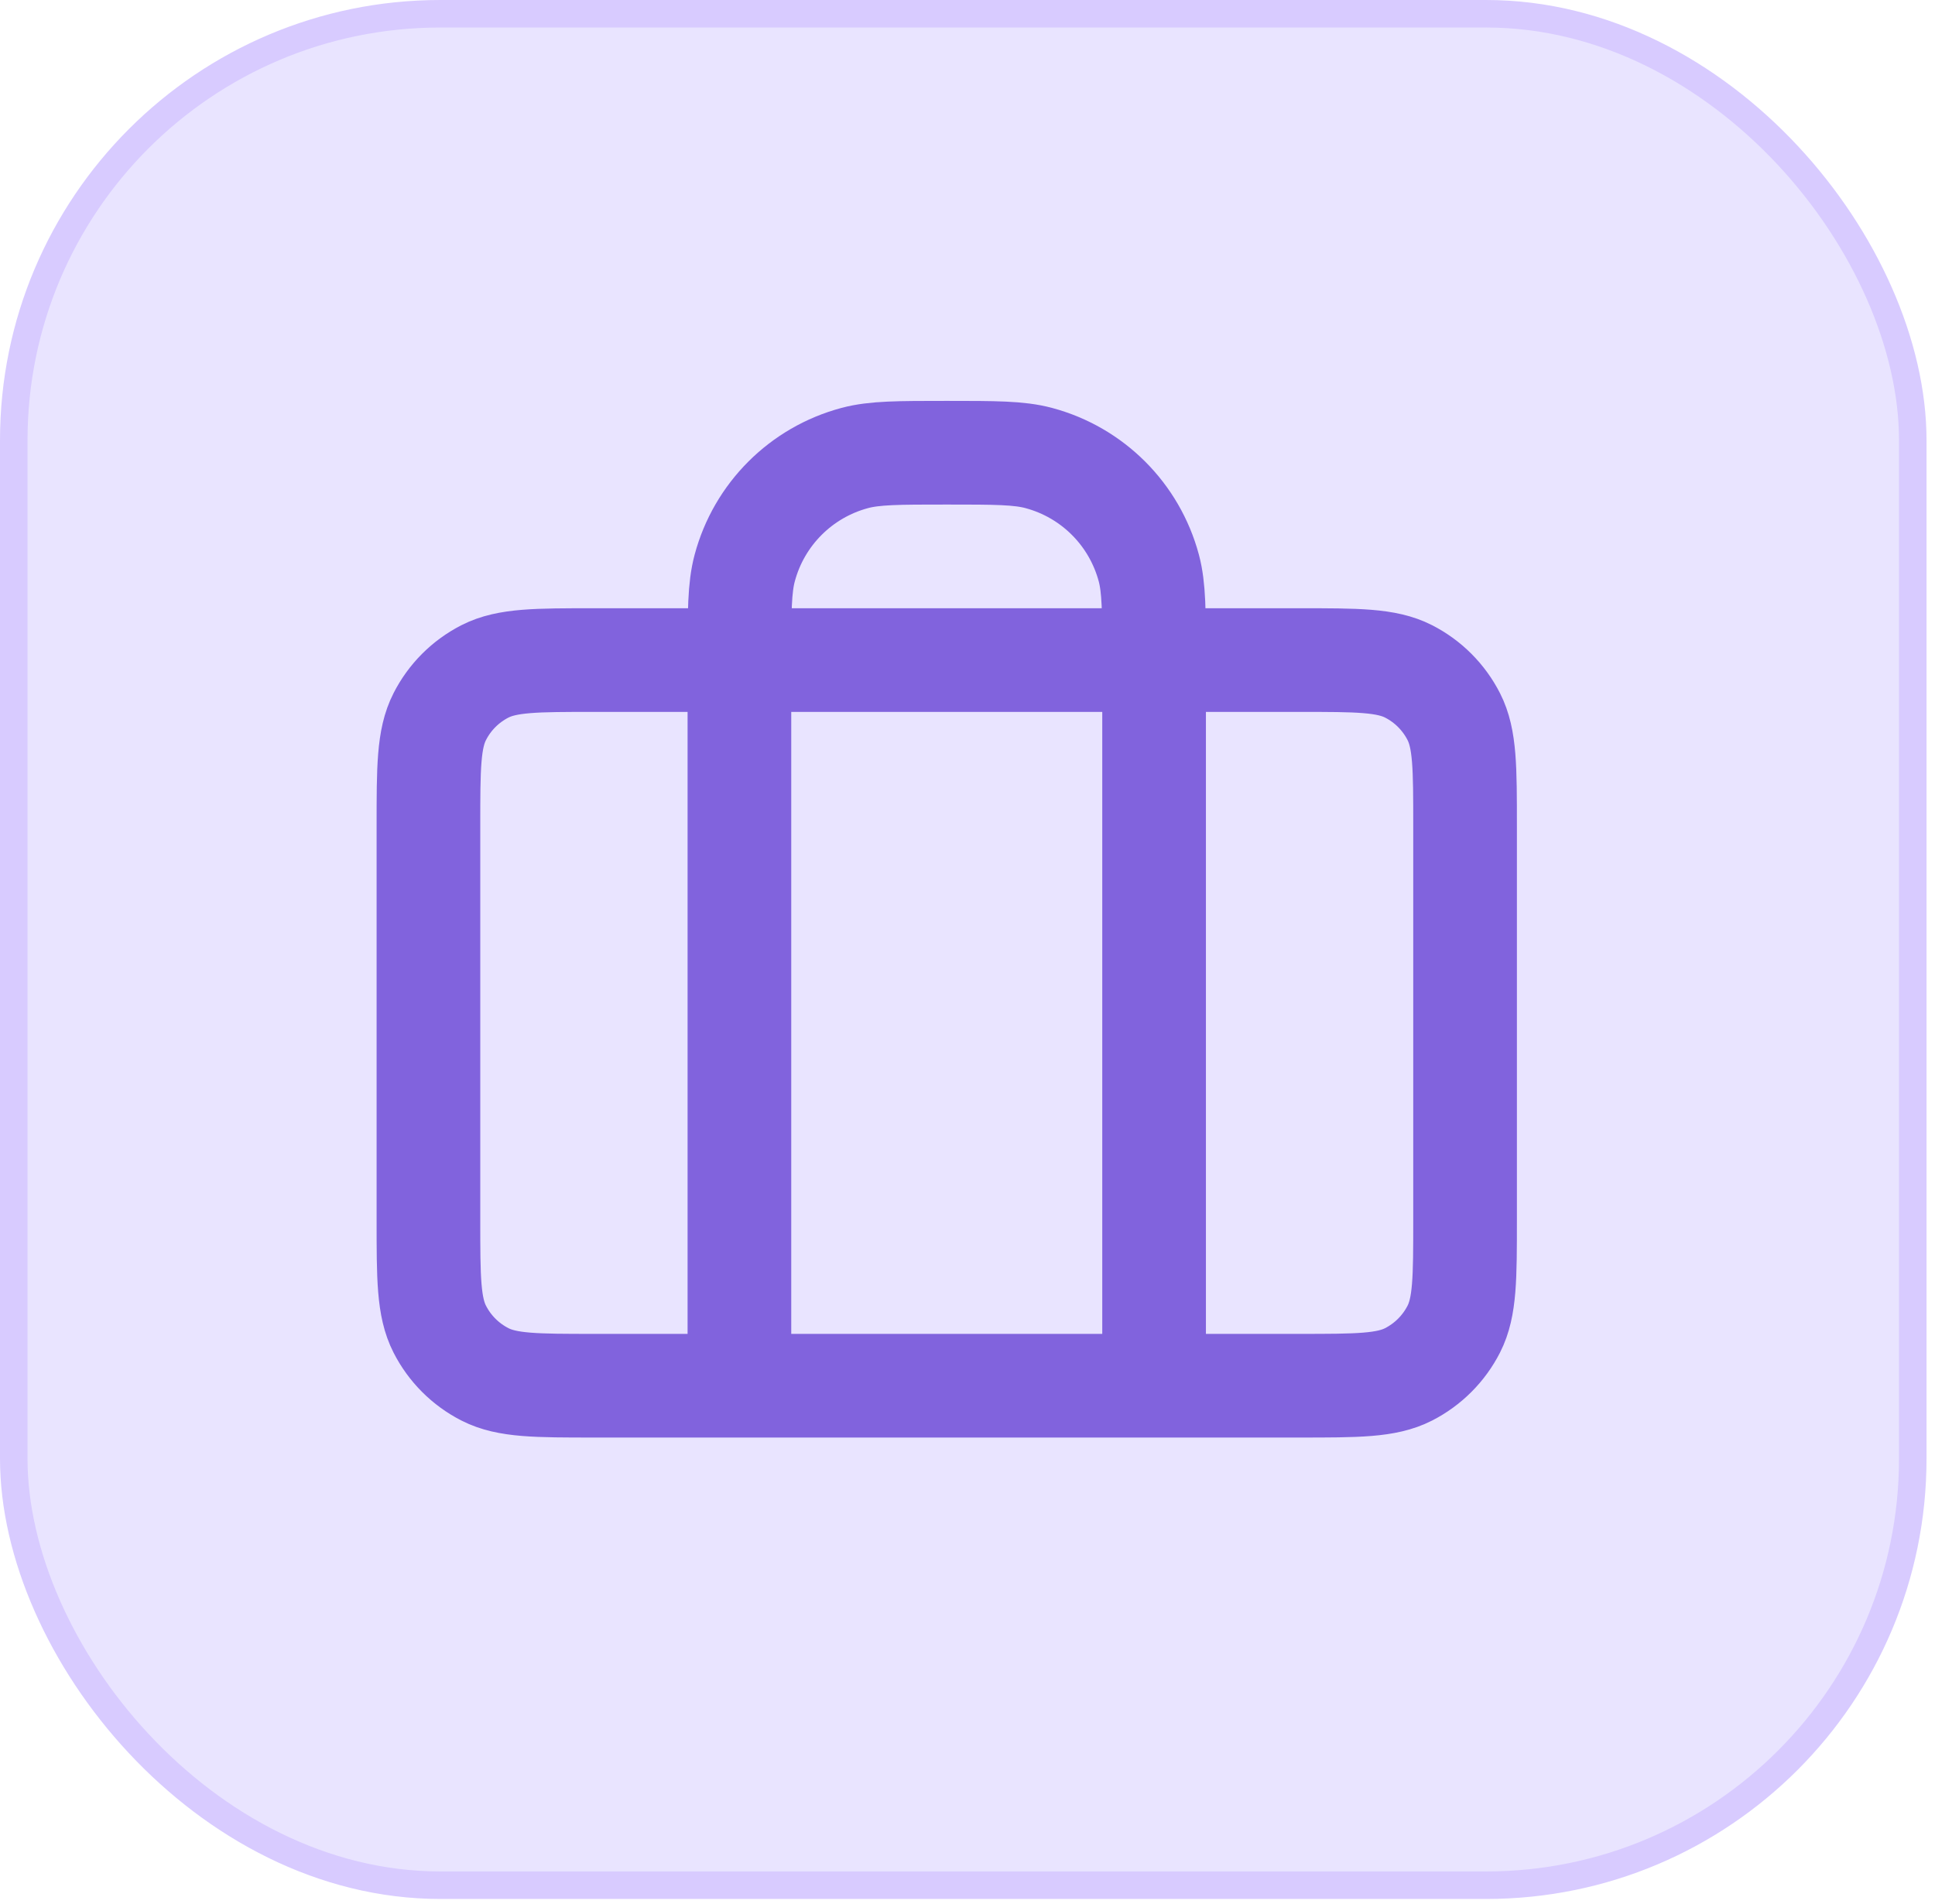
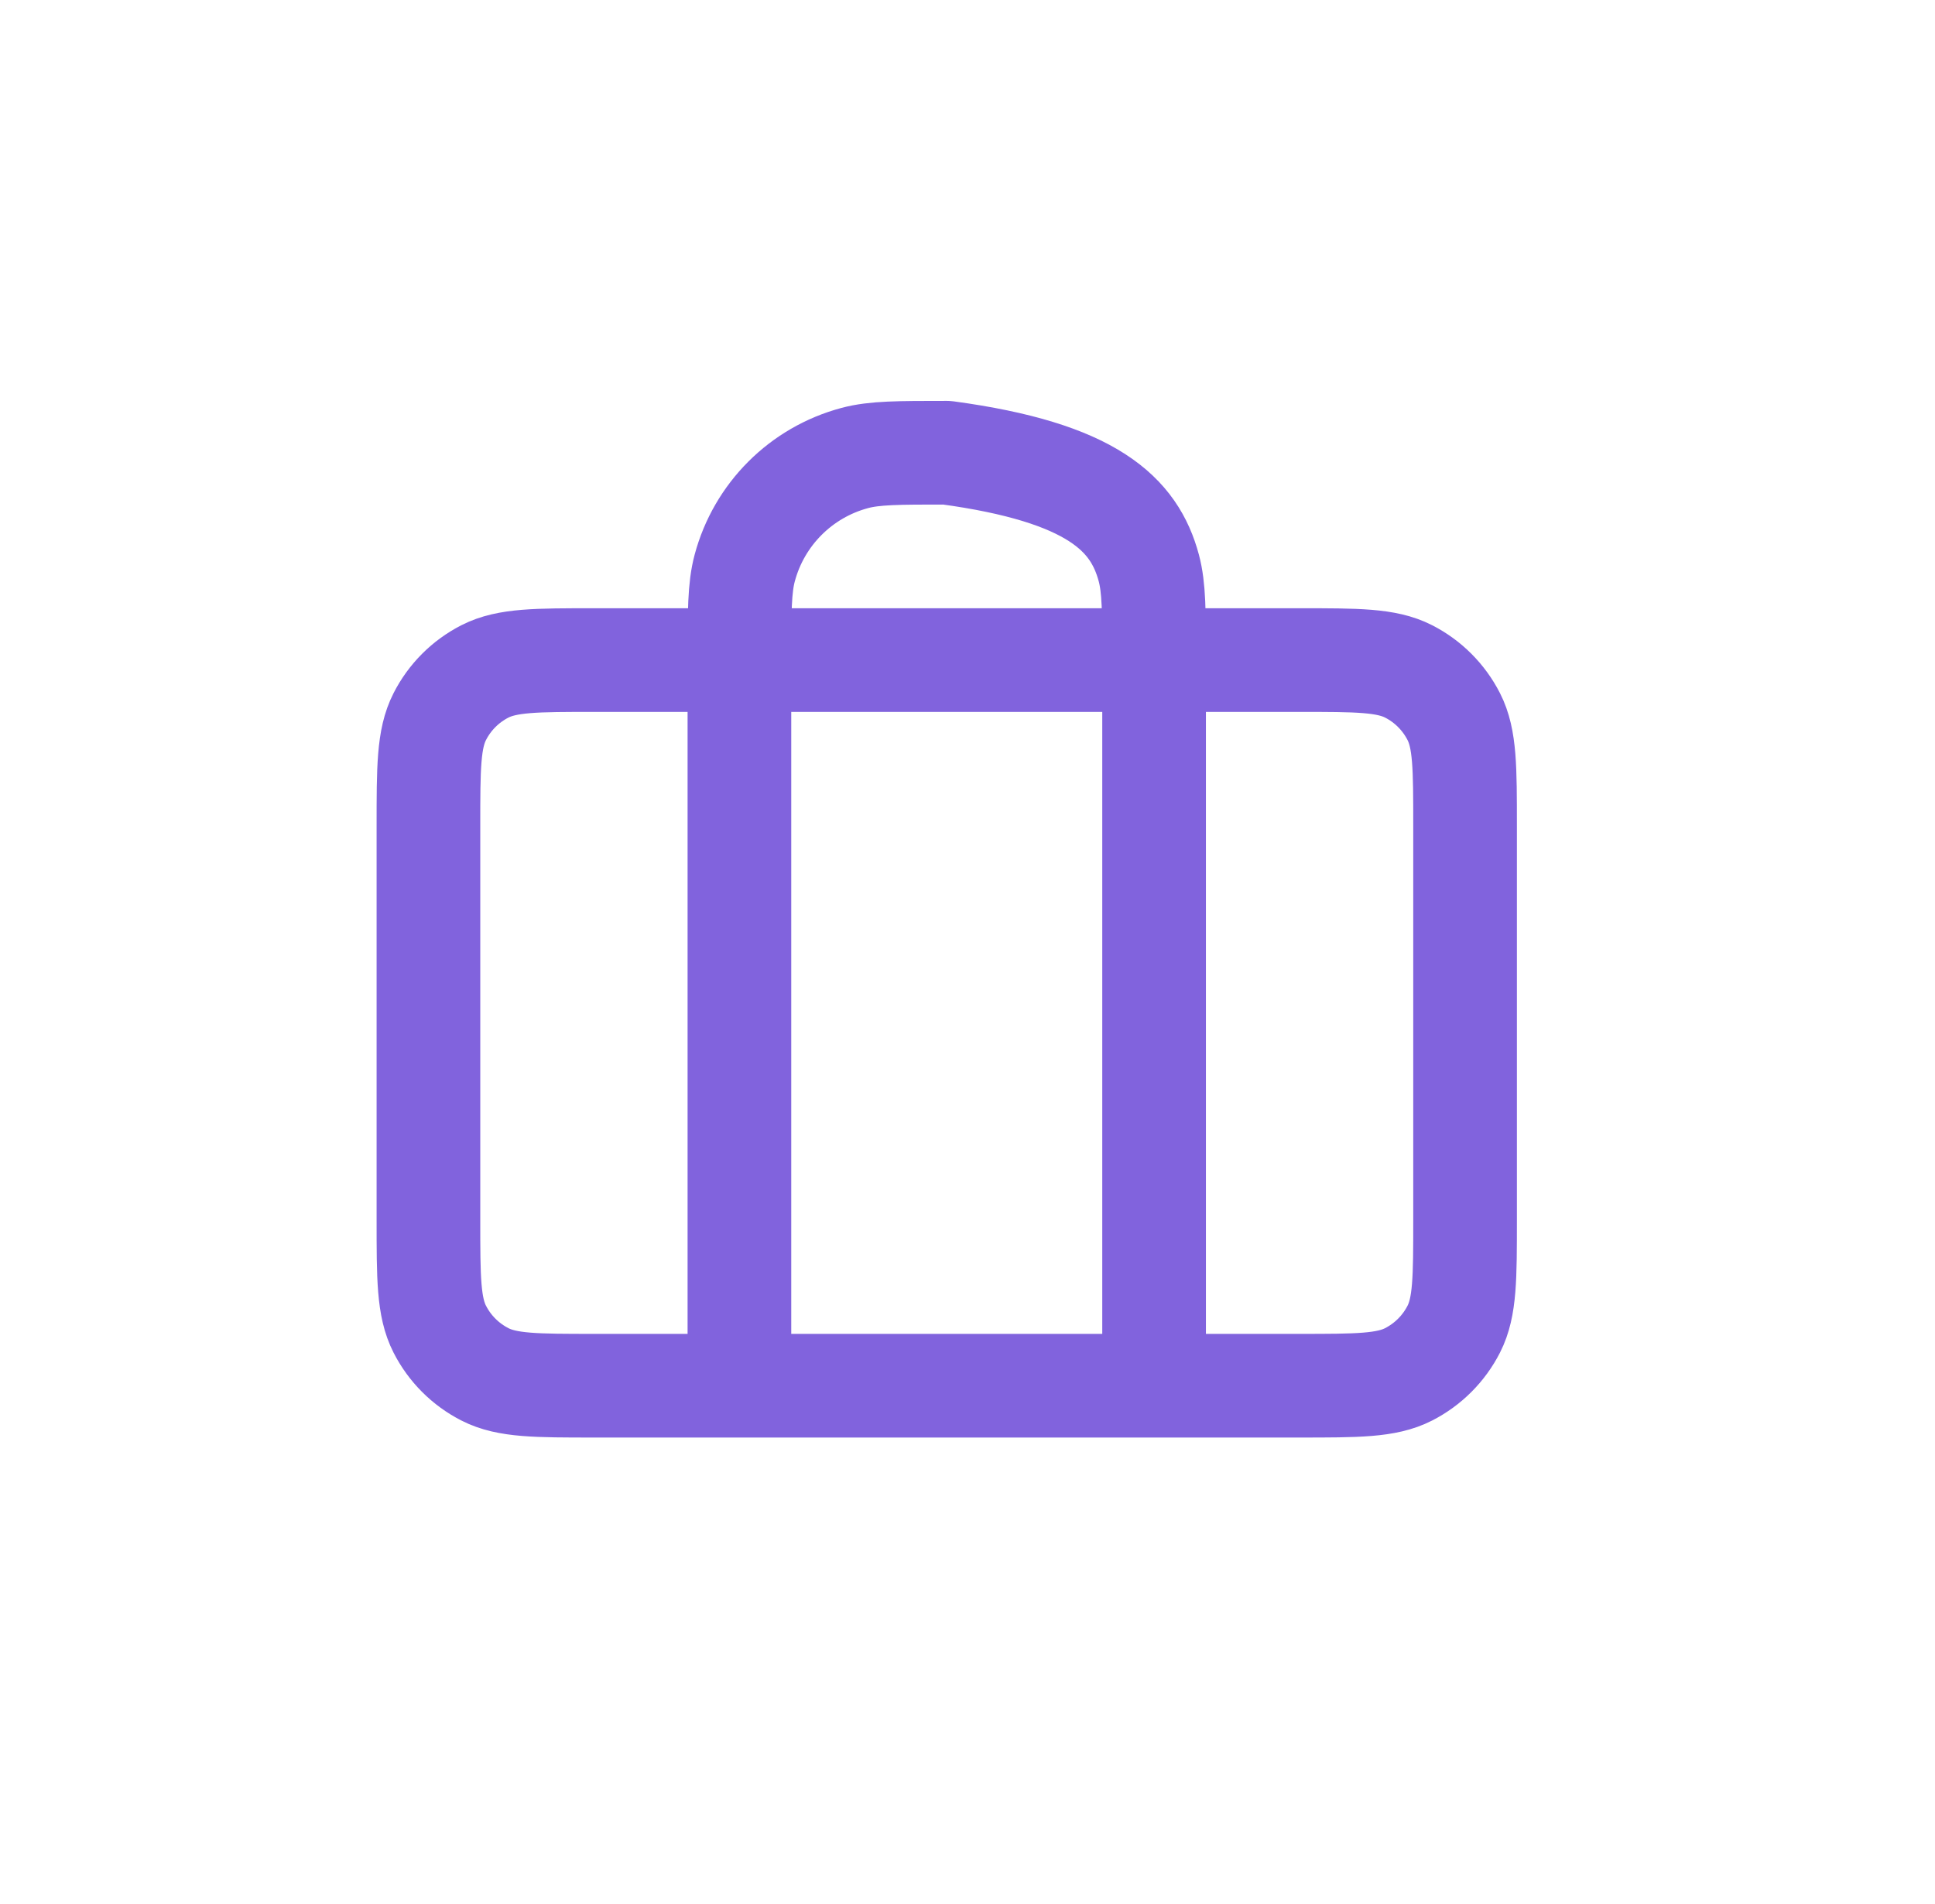
<svg xmlns="http://www.w3.org/2000/svg" width="63" height="62" viewBox="0 0 63 62" fill="none">
-   <rect x="0.448" y="0.448" width="61.828" height="60.932" rx="13.889" fill="#E9E4FF" stroke="#D8CBFF" stroke-width="0.896" />
-   <path d="M24.074 45.117V21.491C24.074 19.921 24.074 19.137 24.247 18.493C24.715 16.745 26.08 15.381 27.827 14.913C28.471 14.74 29.255 14.74 30.825 14.74C32.394 14.74 33.179 14.74 33.822 14.913C35.57 15.381 36.934 16.745 37.403 18.493C37.575 19.137 37.575 19.921 37.575 21.491V45.117M19.349 45.117H42.3C44.191 45.117 45.136 45.117 45.858 44.749C46.493 44.425 47.009 43.909 47.333 43.274C47.7 42.552 47.7 41.607 47.7 39.717V26.891C47.7 25.001 47.7 24.055 47.333 23.334C47.009 22.698 46.493 22.182 45.858 21.858C45.136 21.491 44.191 21.491 42.3 21.491H19.349C17.459 21.491 16.514 21.491 15.792 21.858C15.156 22.182 14.64 22.698 14.317 23.334C13.949 24.055 13.949 25.001 13.949 26.891V39.717C13.949 41.607 13.949 42.552 14.317 43.274C14.64 43.909 15.156 44.425 15.792 44.749C16.514 45.117 17.459 45.117 19.349 45.117Z" stroke="#8163DD" stroke-width="3.375" stroke-linecap="round" stroke-linejoin="round" />
+   <path d="M24.074 45.117V21.491C24.074 19.921 24.074 19.137 24.247 18.493C24.715 16.745 26.08 15.381 27.827 14.913C28.471 14.74 29.255 14.74 30.825 14.74C35.57 15.381 36.934 16.745 37.403 18.493C37.575 19.137 37.575 19.921 37.575 21.491V45.117M19.349 45.117H42.3C44.191 45.117 45.136 45.117 45.858 44.749C46.493 44.425 47.009 43.909 47.333 43.274C47.7 42.552 47.7 41.607 47.7 39.717V26.891C47.7 25.001 47.7 24.055 47.333 23.334C47.009 22.698 46.493 22.182 45.858 21.858C45.136 21.491 44.191 21.491 42.3 21.491H19.349C17.459 21.491 16.514 21.491 15.792 21.858C15.156 22.182 14.64 22.698 14.317 23.334C13.949 24.055 13.949 25.001 13.949 26.891V39.717C13.949 41.607 13.949 42.552 14.317 43.274C14.64 43.909 15.156 44.425 15.792 44.749C16.514 45.117 17.459 45.117 19.349 45.117Z" stroke="#8163DD" stroke-width="3.375" stroke-linecap="round" stroke-linejoin="round" />
</svg>